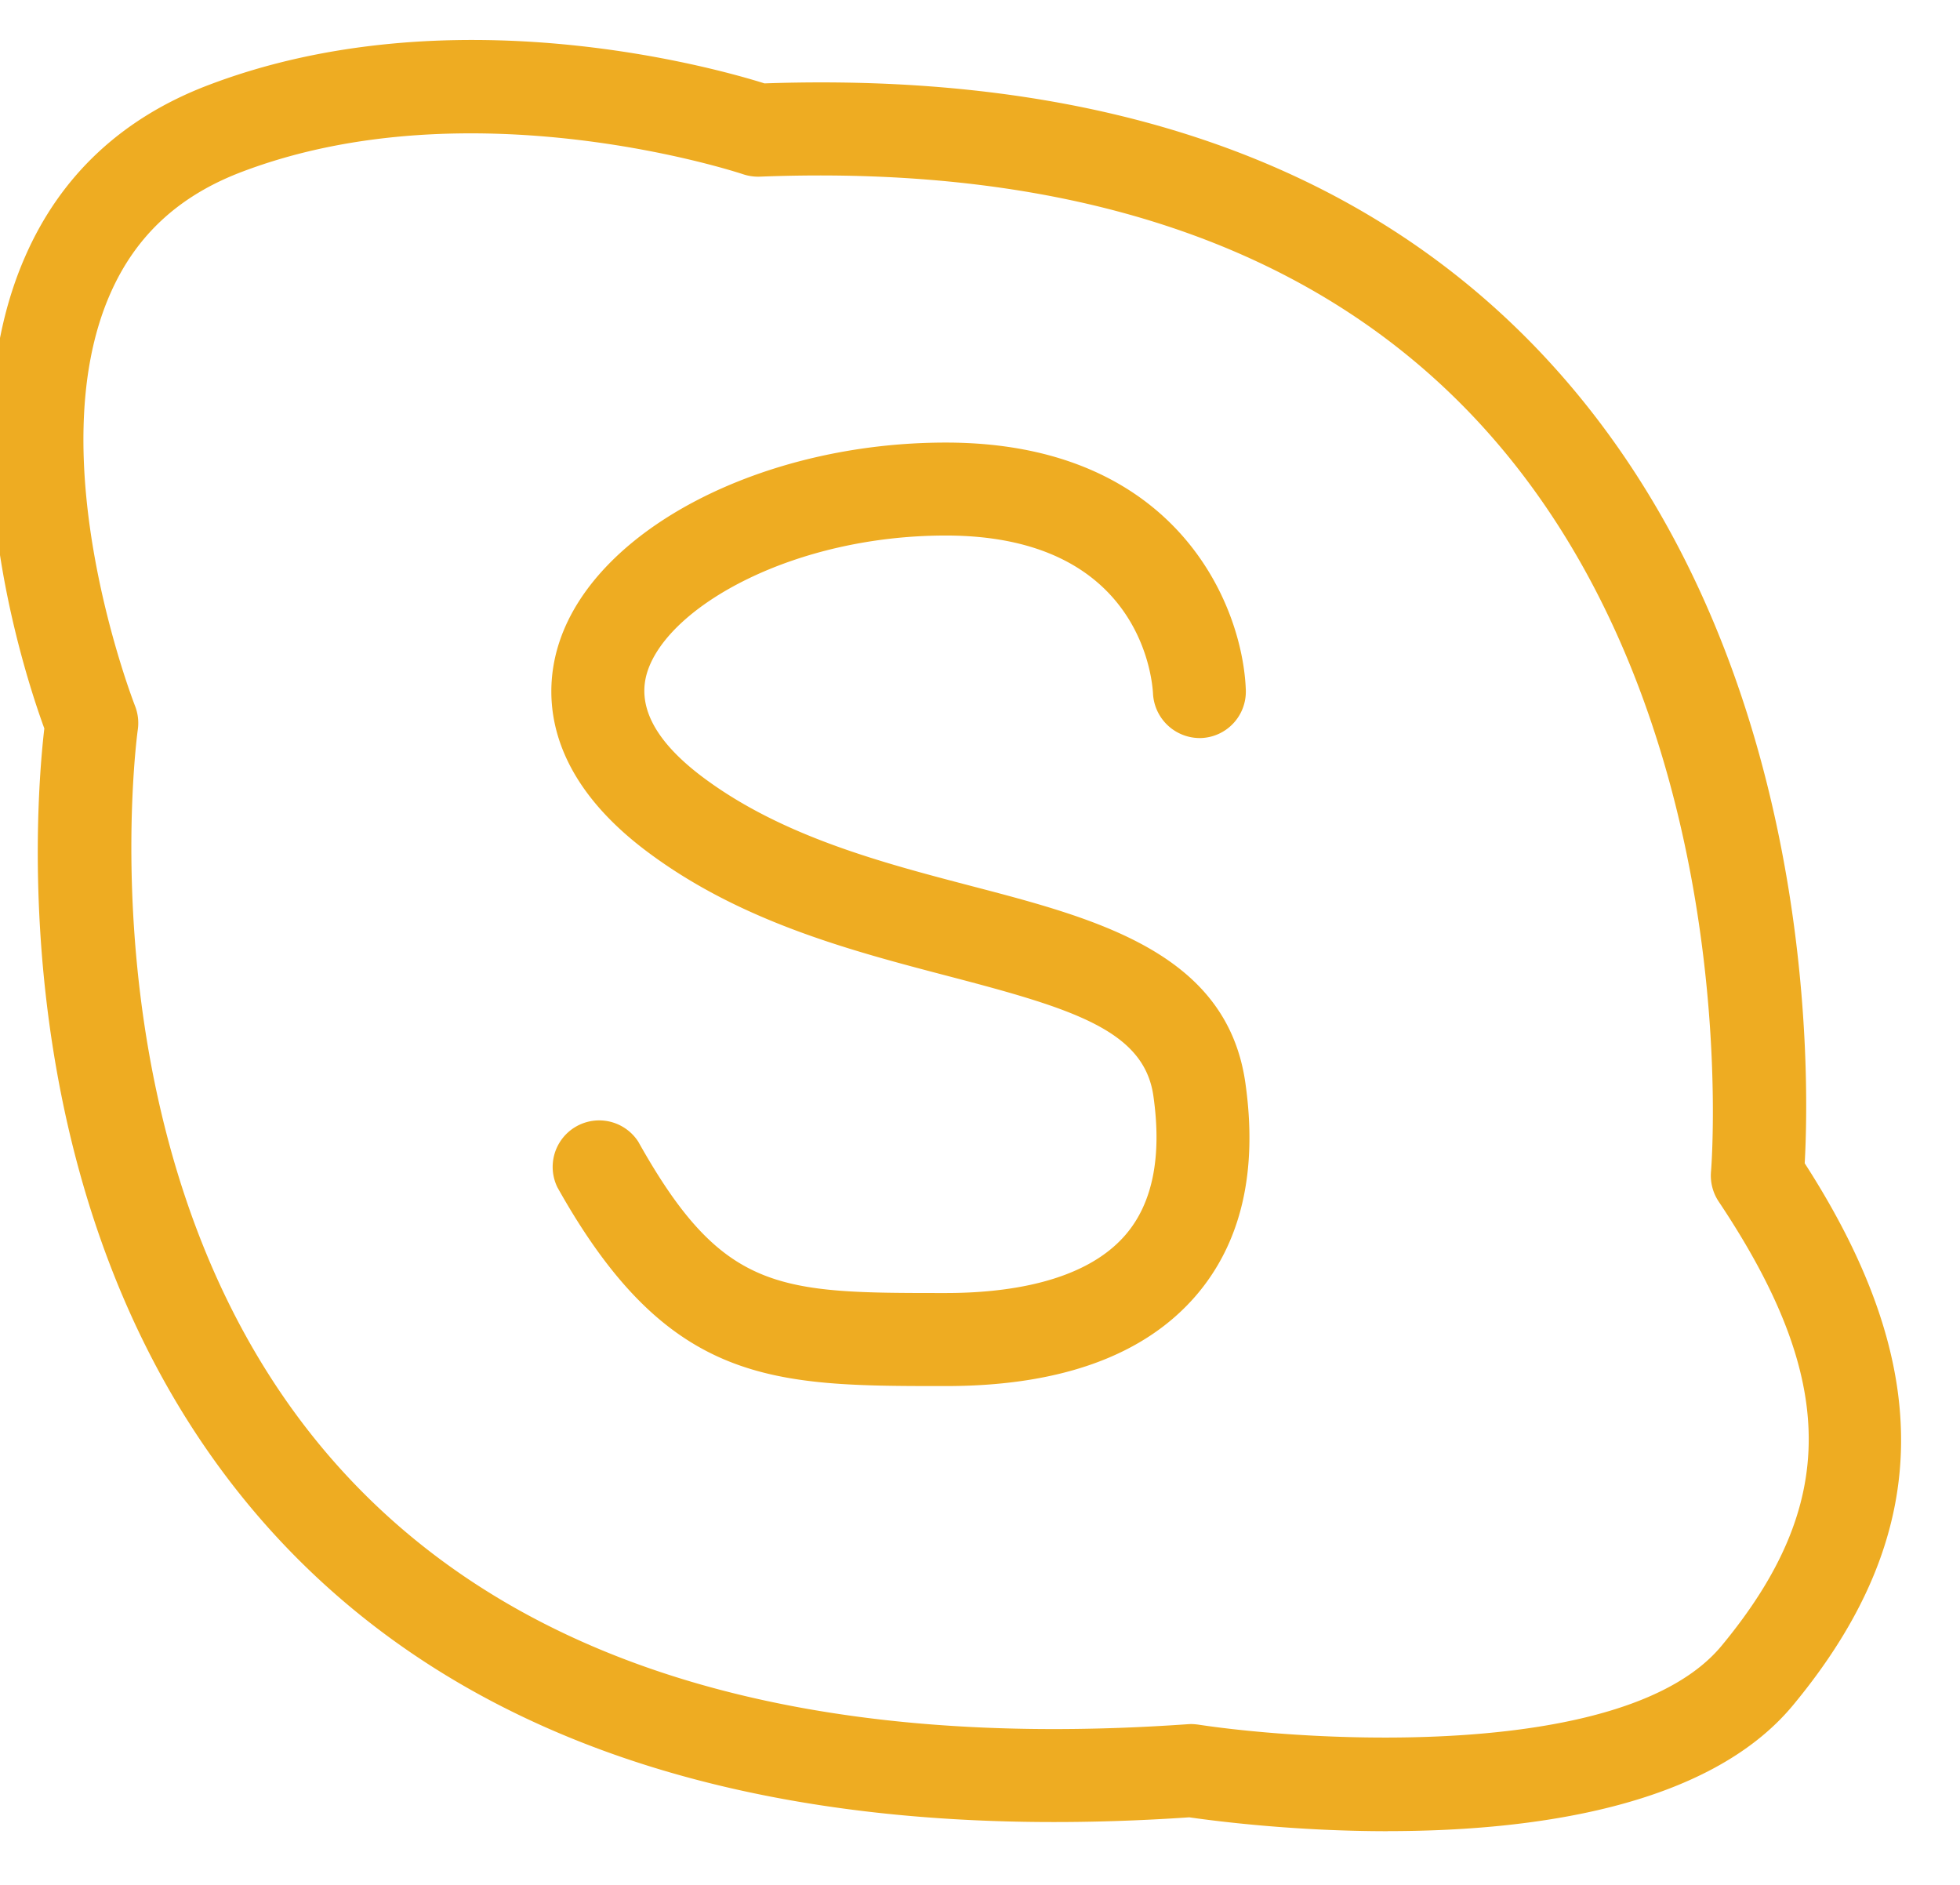
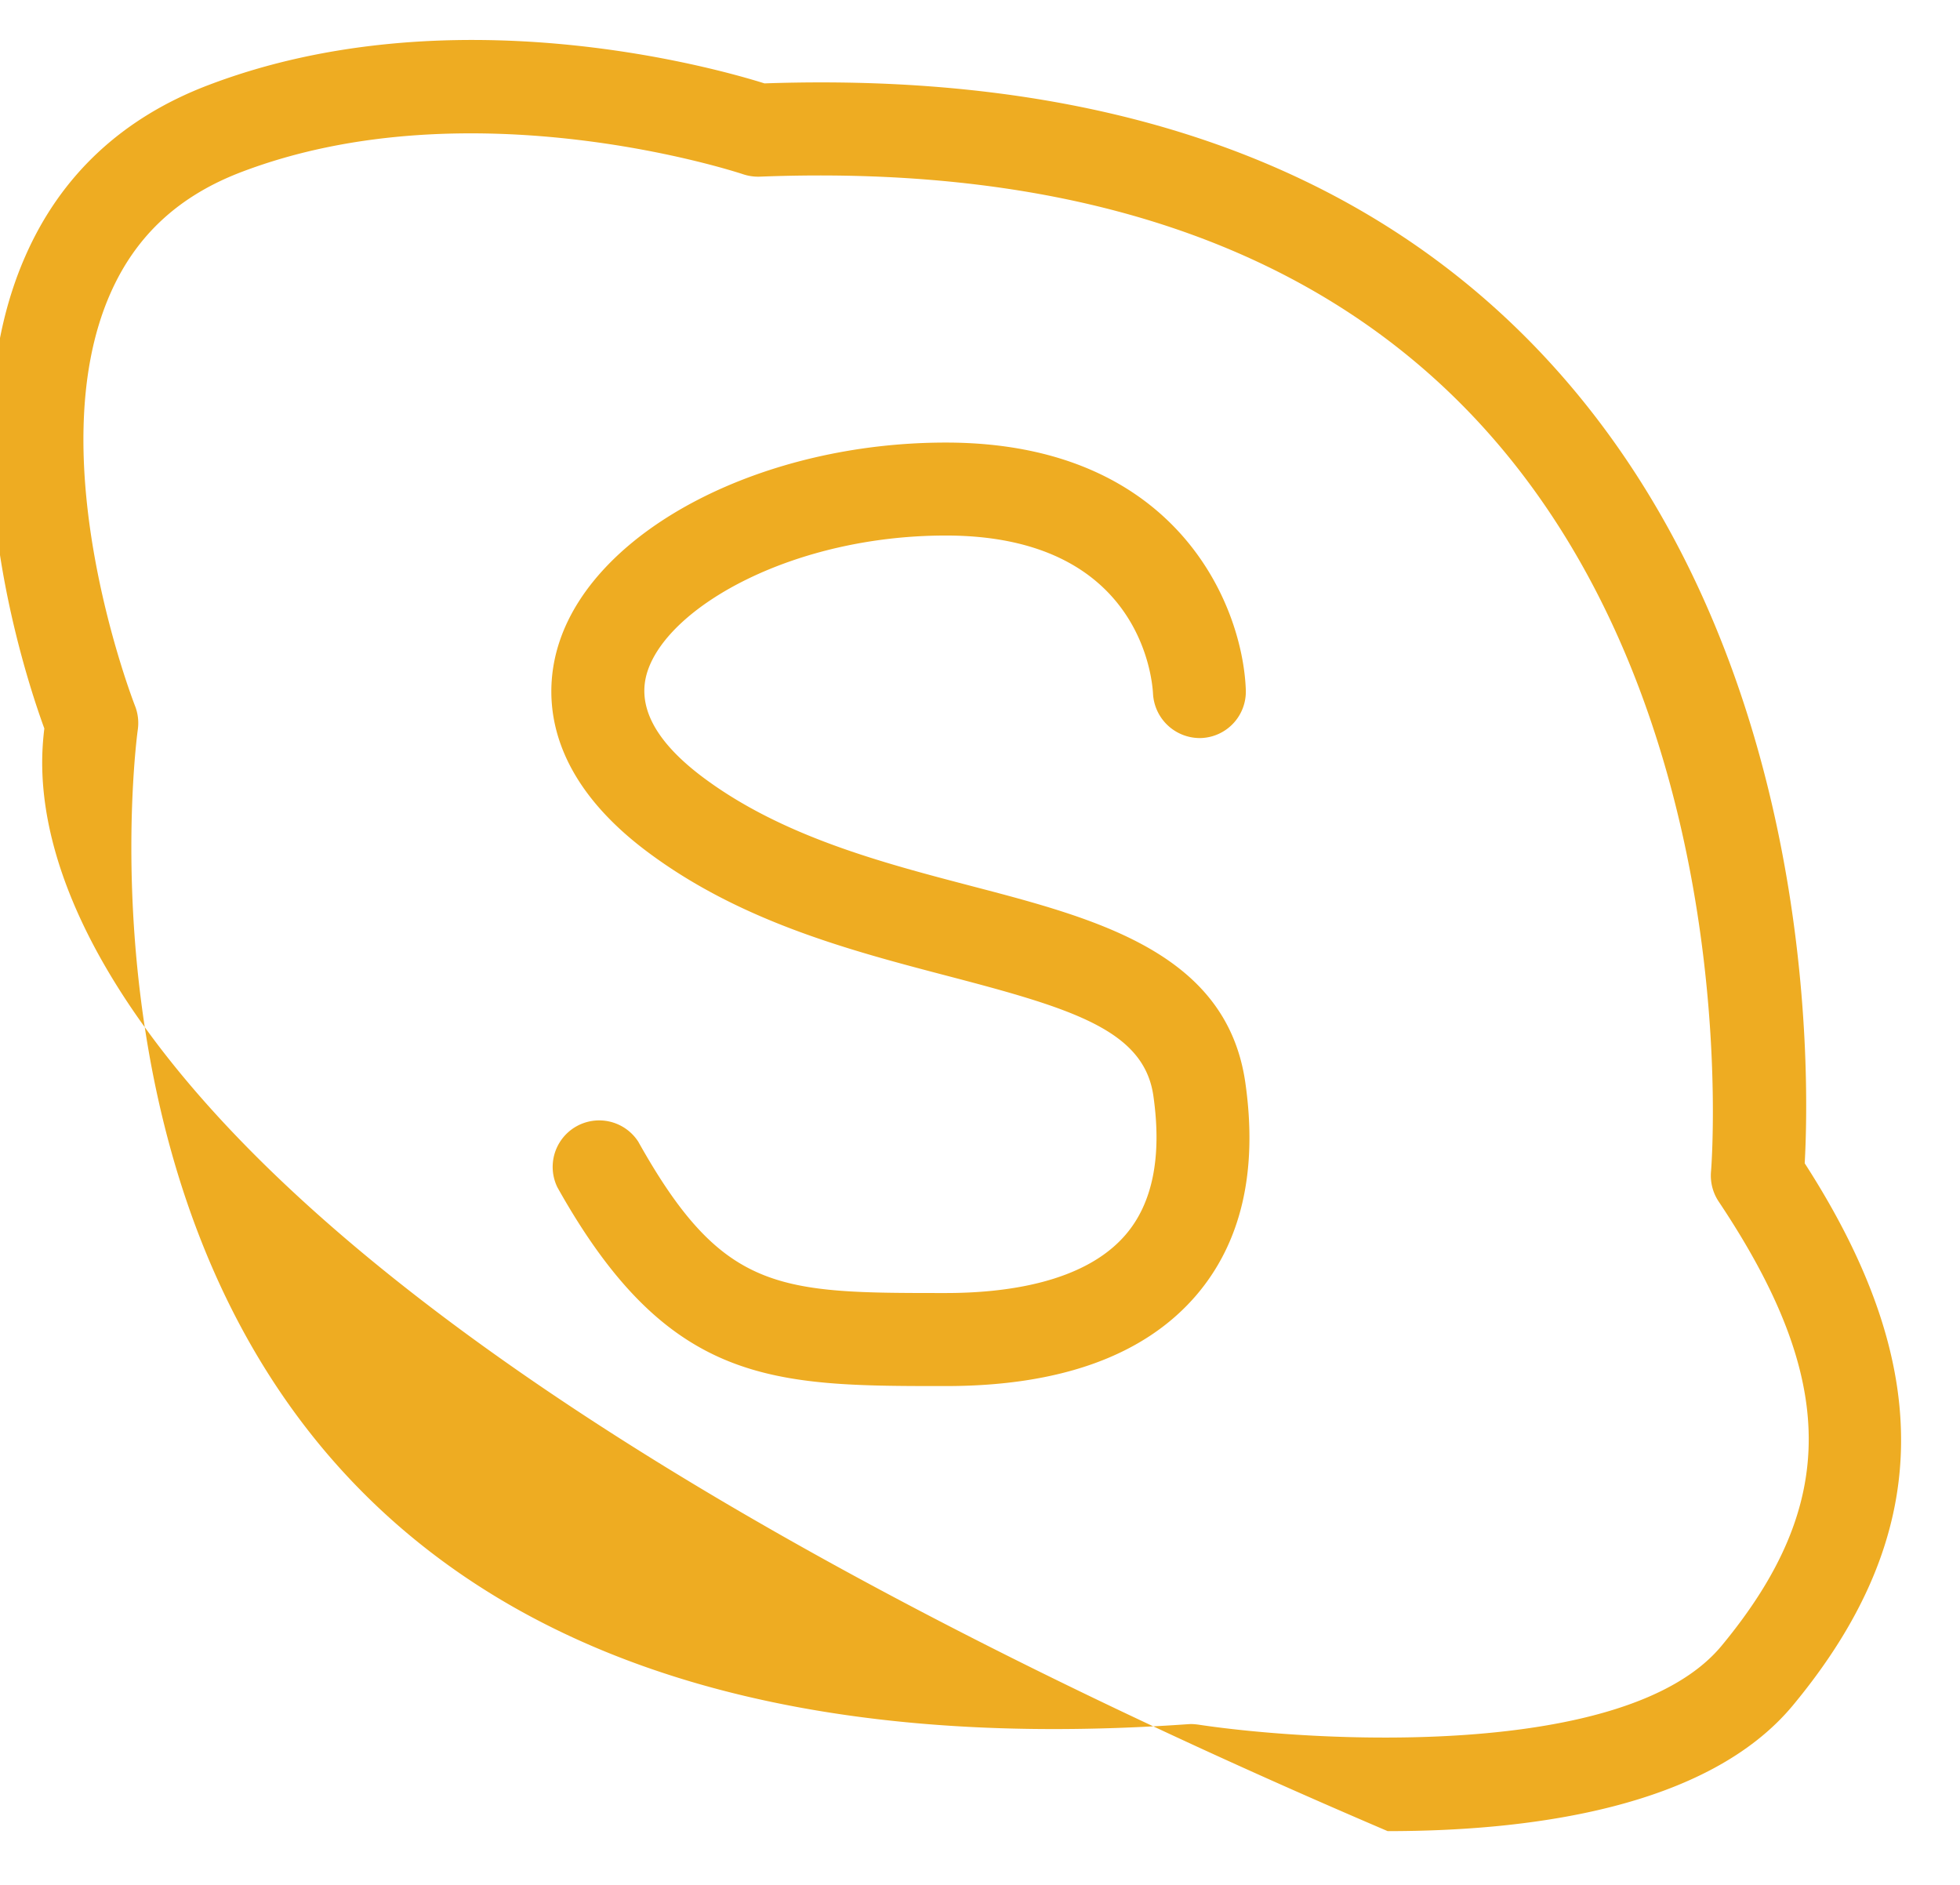
<svg xmlns="http://www.w3.org/2000/svg" width="26" height="25" viewBox="0 0 26 25">
  <g>
    <g>
-       <path fill="#eeac22" d="M18.41 24.288c-1.245 0-2.285-.134-2.634-.184-5.401.367-9.475-.88-12.095-3.707C0 16.422.464 10.72.588 9.662.318 8.924-.71 5.776.334 3.402c.47-1.075 1.289-1.84 2.432-2.274C5.96-.088 9.46.892 10.141 1.106c4.441-.154 7.893 1.042 10.282 3.555 3.685 3.877 3.584 9.564 3.517 10.768 1.754 2.721 1.704 4.945-.155 7.188-1.13 1.364-3.488 1.67-5.375 1.67zm-2.61-1.421c.03 0 .06.003.092.007 1.503.228 5.68.482 6.945-1.045 1.553-1.875 1.543-3.526-.038-5.892a.62.62 0 0 1-.102-.397c.006-.061.496-6.182-3.172-10.035-2.153-2.26-5.333-3.322-9.445-3.162a.634.634 0 0 1-.223-.032c-.035-.012-3.594-1.194-6.653-.03-.833.317-1.403.845-1.741 1.614-.957 2.174.315 5.432.327 5.465.04.1.053.21.038.317-.009.06-.823 6.024 2.763 9.887 2.364 2.548 6.119 3.66 11.165 3.305a.708.708 0 0 1 .044-.002zm-3.253-4.483c-2.294 0-3.679 0-5.154-2.638a.617.617 0 0 1 1.074-.603c1.123 2.007 1.868 2.007 4.08 2.007.783 0 1.83-.133 2.38-.768.363-.418.488-1.04.373-1.846-.124-.87-1.067-1.157-2.724-1.59-1.29-.338-2.752-.72-3.995-1.653-1.452-1.09-1.35-2.212-1.159-2.783.501-1.506 2.704-2.64 5.125-2.64 3.052 0 3.937 2.145 3.979 3.28a.616.616 0 0 1-.593.639.622.622 0 0 1-.638-.59c-.012-.216-.185-2.096-2.748-2.096-2.009 0-3.667.929-3.956 1.796-.152.457.094.93.729 1.407 1.05.788 2.387 1.137 3.567 1.446 1.665.435 3.387.885 3.633 2.61.168 1.177-.055 2.128-.661 2.829-.686.791-1.8 1.193-3.312 1.193z" />
+       <path fill="#eeac22" d="M18.41 24.288C0 16.422.464 10.72.588 9.662.318 8.924-.71 5.776.334 3.402c.47-1.075 1.289-1.84 2.432-2.274C5.96-.088 9.46.892 10.141 1.106c4.441-.154 7.893 1.042 10.282 3.555 3.685 3.877 3.584 9.564 3.517 10.768 1.754 2.721 1.704 4.945-.155 7.188-1.13 1.364-3.488 1.67-5.375 1.67zm-2.61-1.421c.03 0 .06.003.092.007 1.503.228 5.68.482 6.945-1.045 1.553-1.875 1.543-3.526-.038-5.892a.62.62 0 0 1-.102-.397c.006-.061.496-6.182-3.172-10.035-2.153-2.26-5.333-3.322-9.445-3.162a.634.634 0 0 1-.223-.032c-.035-.012-3.594-1.194-6.653-.03-.833.317-1.403.845-1.741 1.614-.957 2.174.315 5.432.327 5.465.04.1.053.21.038.317-.009.06-.823 6.024 2.763 9.887 2.364 2.548 6.119 3.66 11.165 3.305a.708.708 0 0 1 .044-.002zm-3.253-4.483c-2.294 0-3.679 0-5.154-2.638a.617.617 0 0 1 1.074-.603c1.123 2.007 1.868 2.007 4.08 2.007.783 0 1.83-.133 2.38-.768.363-.418.488-1.04.373-1.846-.124-.87-1.067-1.157-2.724-1.59-1.29-.338-2.752-.72-3.995-1.653-1.452-1.09-1.35-2.212-1.159-2.783.501-1.506 2.704-2.64 5.125-2.64 3.052 0 3.937 2.145 3.979 3.28a.616.616 0 0 1-.593.639.622.622 0 0 1-.638-.59c-.012-.216-.185-2.096-2.748-2.096-2.009 0-3.667.929-3.956 1.796-.152.457.094.93.729 1.407 1.05.788 2.387 1.137 3.567 1.446 1.665.435 3.387.885 3.633 2.61.168 1.177-.055 2.128-.661 2.829-.686.791-1.8 1.193-3.312 1.193z" />
    </g>
  </g>
</svg>